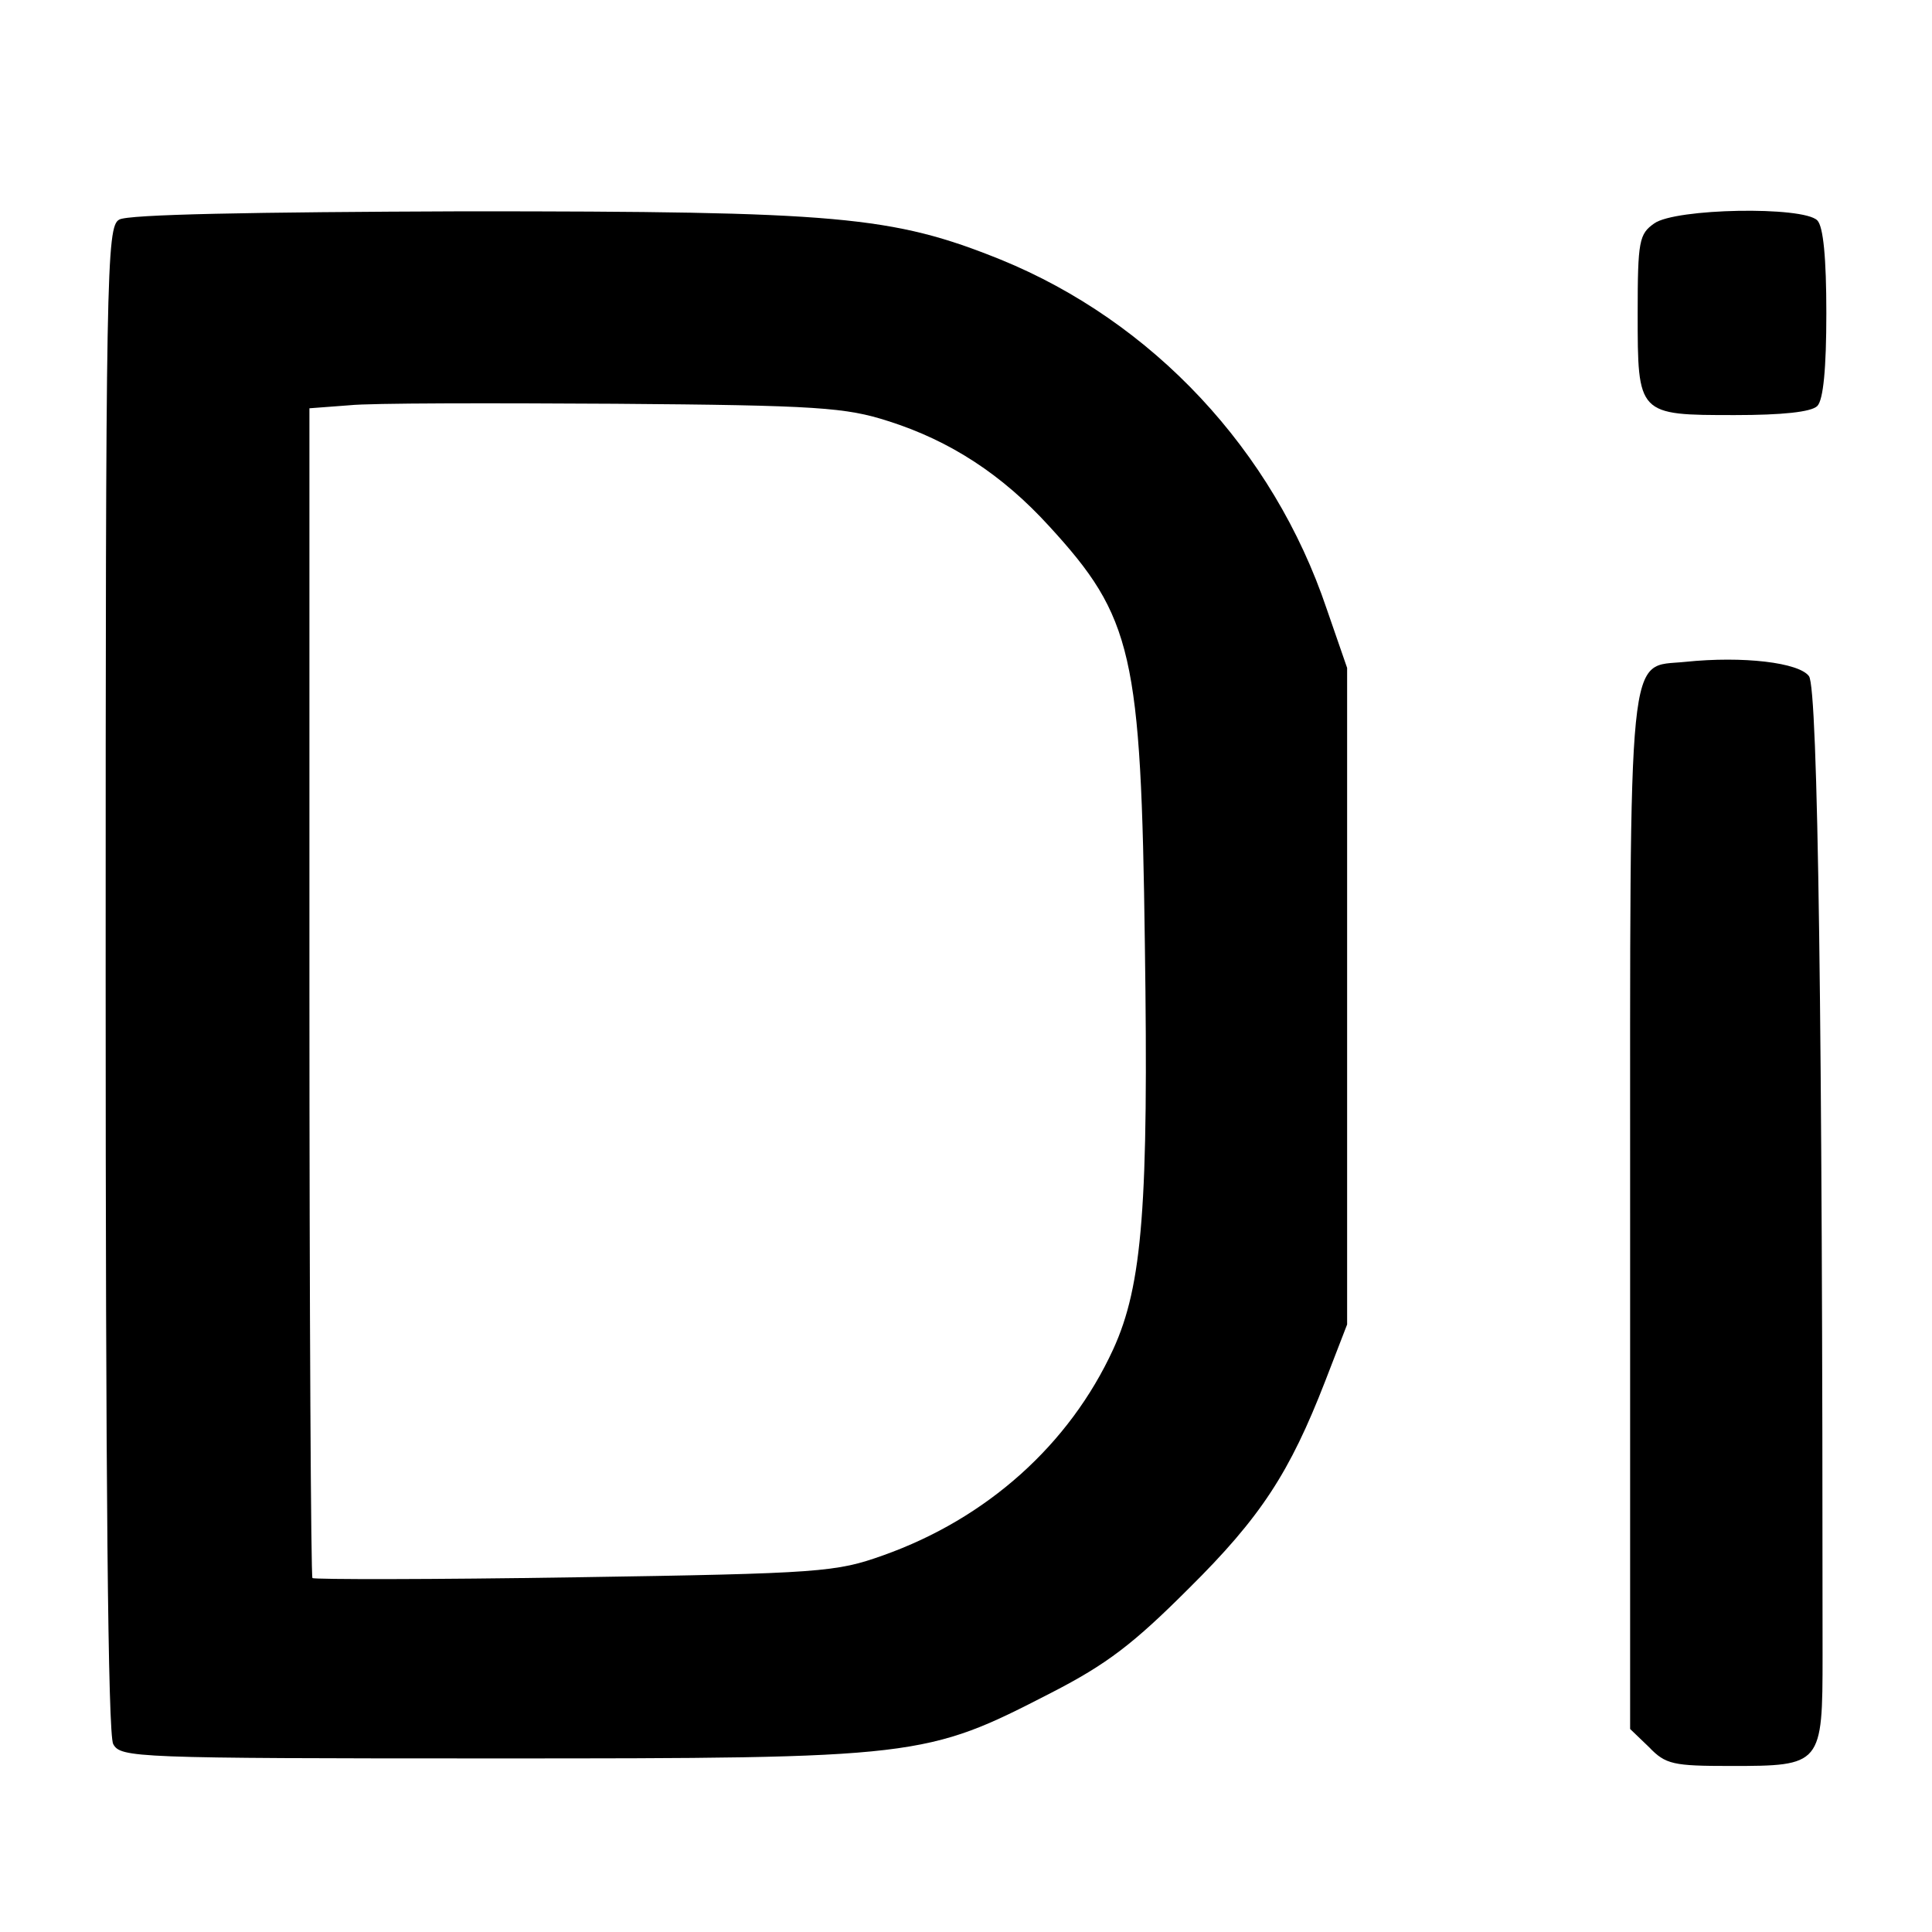
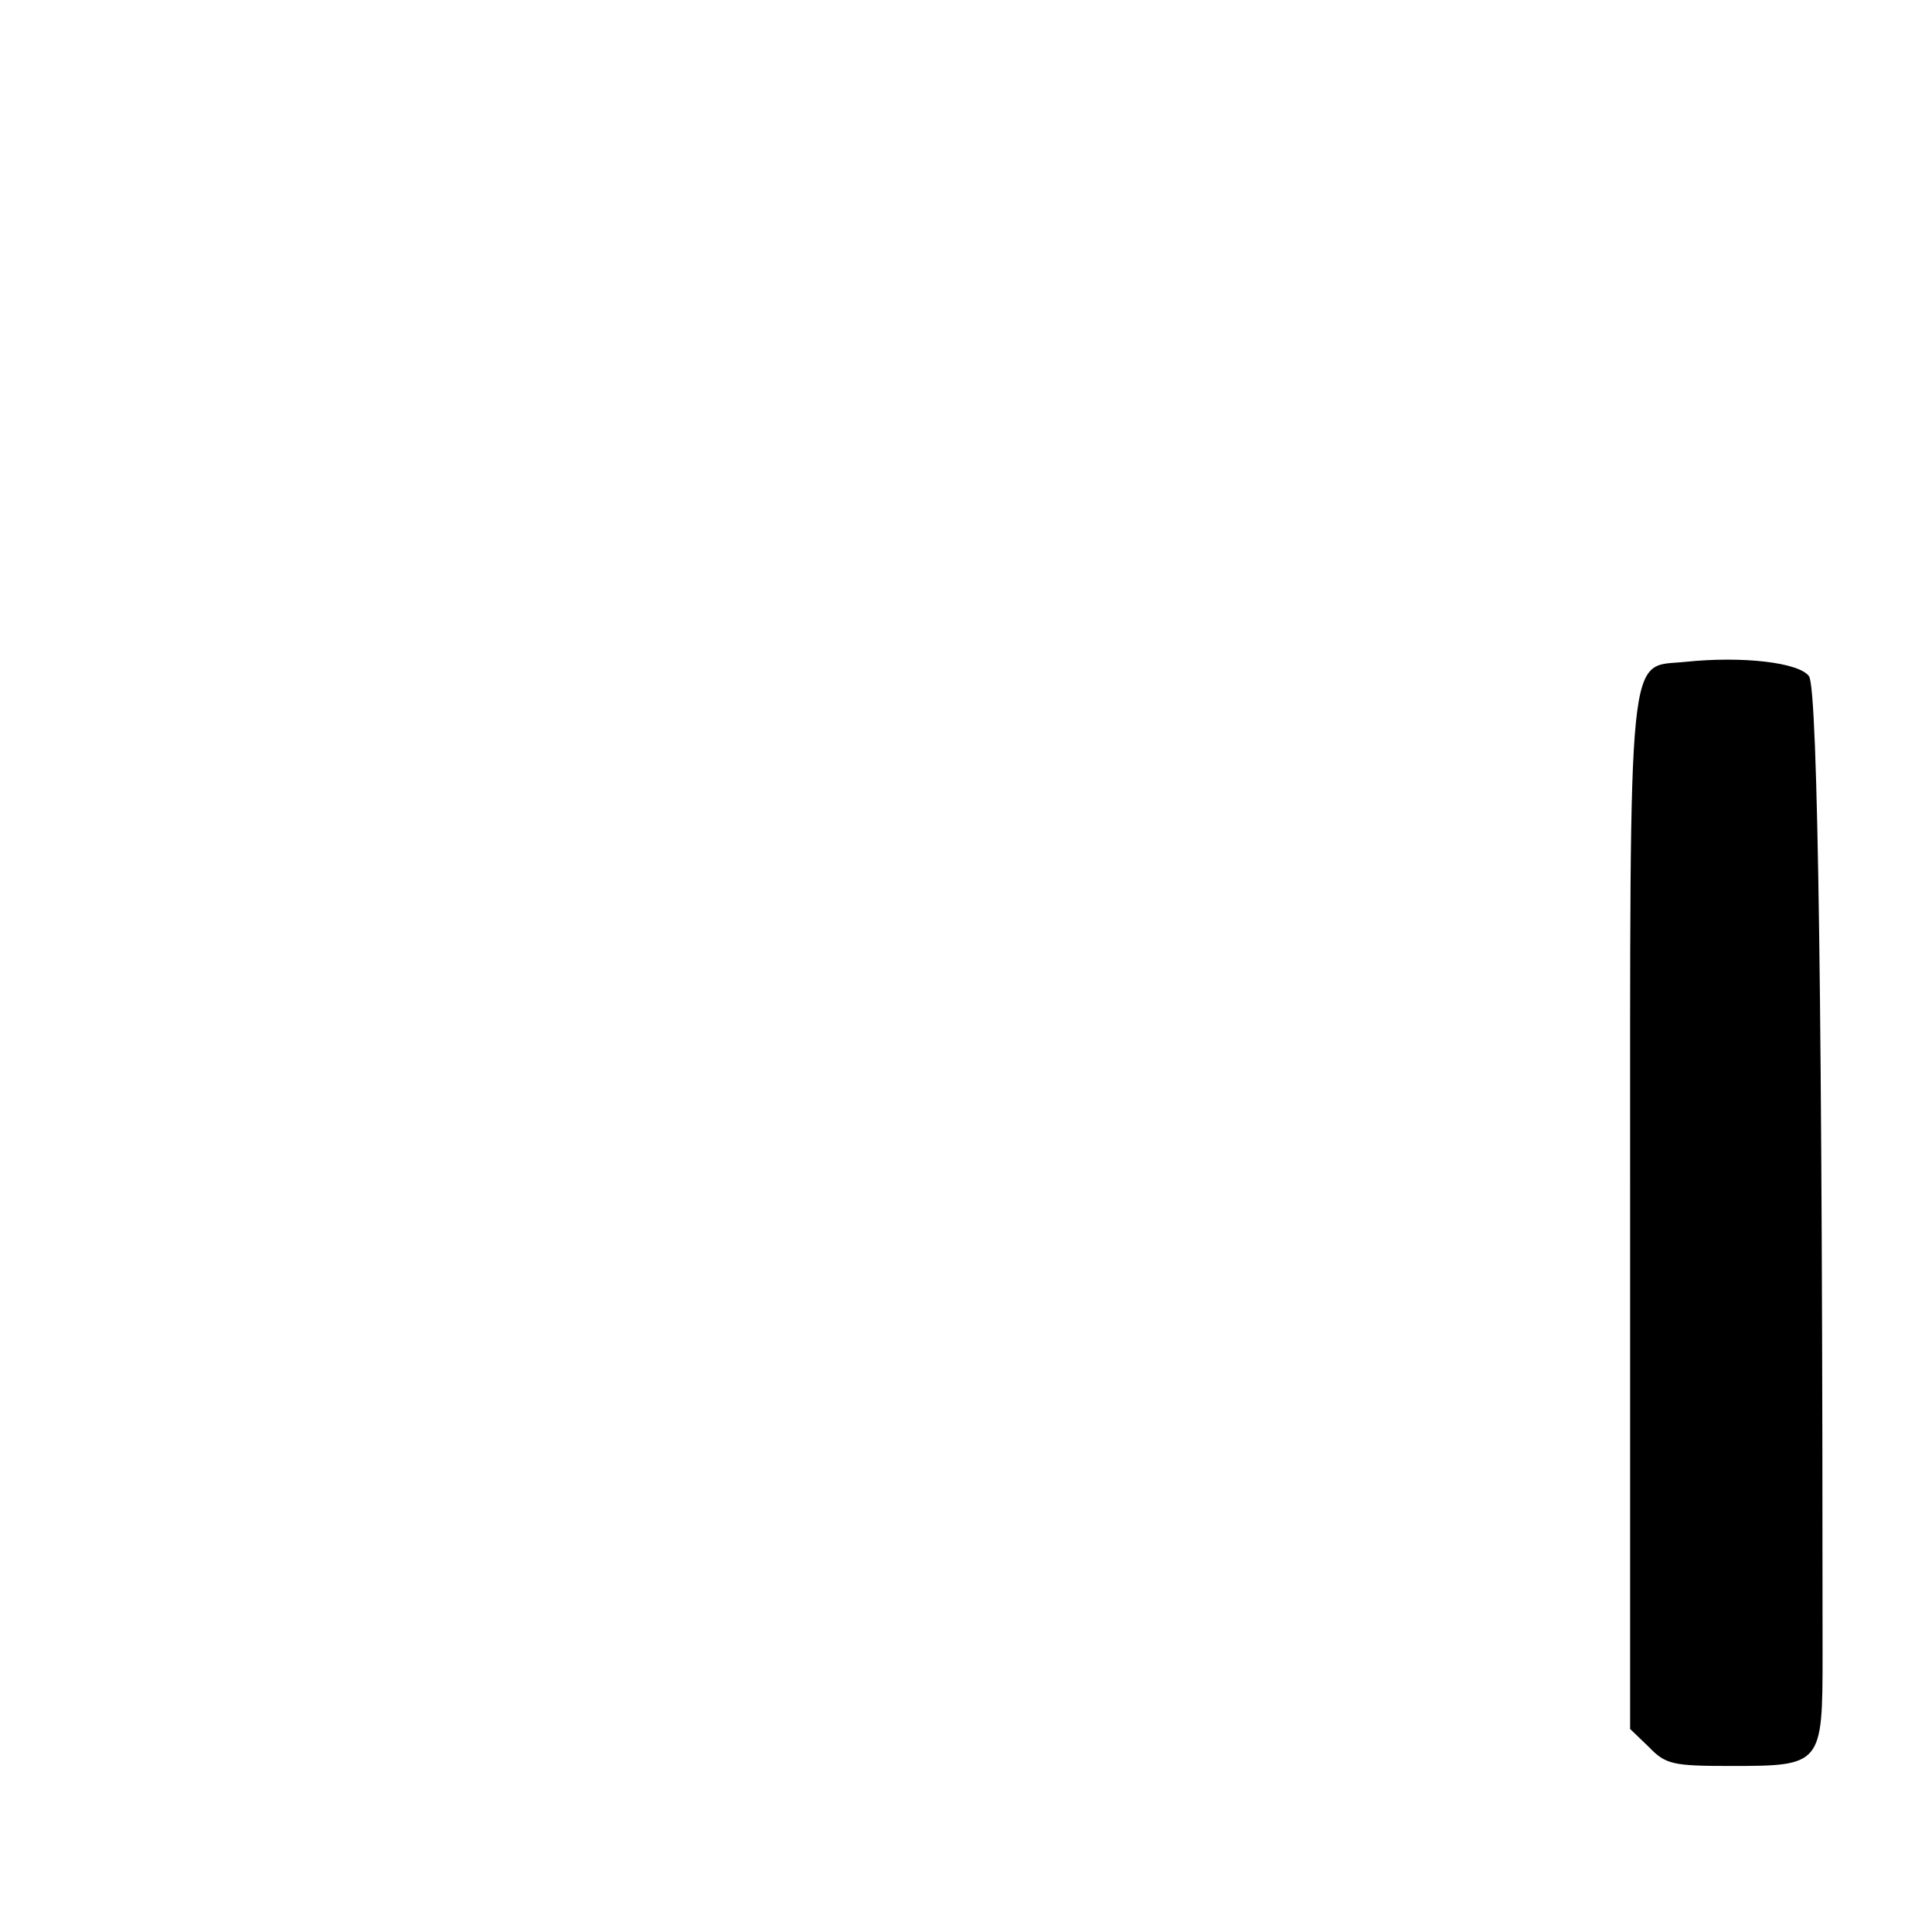
<svg xmlns="http://www.w3.org/2000/svg" version="1.0" width="256pt" height="256pt" viewBox="0 0 256 256" preserveAspectRatio="xMidYMid meet">
  <g transform="translate(0,256) scale(0.1,-0.1)" fill="#000000" stroke="none">
-     <path d="M158 2269 c-17 -9 -18 -68 -18 -1005 0 -667 3 -1002 10 -1015 10 -18 27 -19 504 -19 565 0 572 1 739 87 74 38 109 65 182 138 96 95 134 154 181 275 l29 75 0 435 0 435 -27 78 c-71 211 -231 381 -432 463 -144 58 -215 64 -711 64 -280 -1 -446 -4 -457 -11z m1019 -267 c82 -26 151 -71 213 -139 111 -121 122 -169 127 -554 5 -345 -3 -452 -42 -537 -58 -126 -167 -224 -305 -273 -62 -22 -81 -24 -408 -29 -189 -3 -346 -3 -348 -1 -2 2 -4 352 -4 777 l0 773 53 4 c28 3 187 3 352 2 269 -2 306 -5 362 -23z" />
-     <path d="M2192 2264 c-20 -14 -22 -23 -22 -119 0 -135 0 -135 129 -135 62 0 101 4 109 12 8 8 12 50 12 123 0 73 -4 115 -12 123 -19 19 -188 16 -216 -4z" />
    <path d="M2233 1683 c-77 -8 -73 37 -73 -731 l0 -683 25 -24 c22 -23 32 -25 108 -25 121 0 122 1 122 147 0 833 -6 1281 -18 1297 -13 18 -87 27 -164 19z" />
  </g>
</svg>